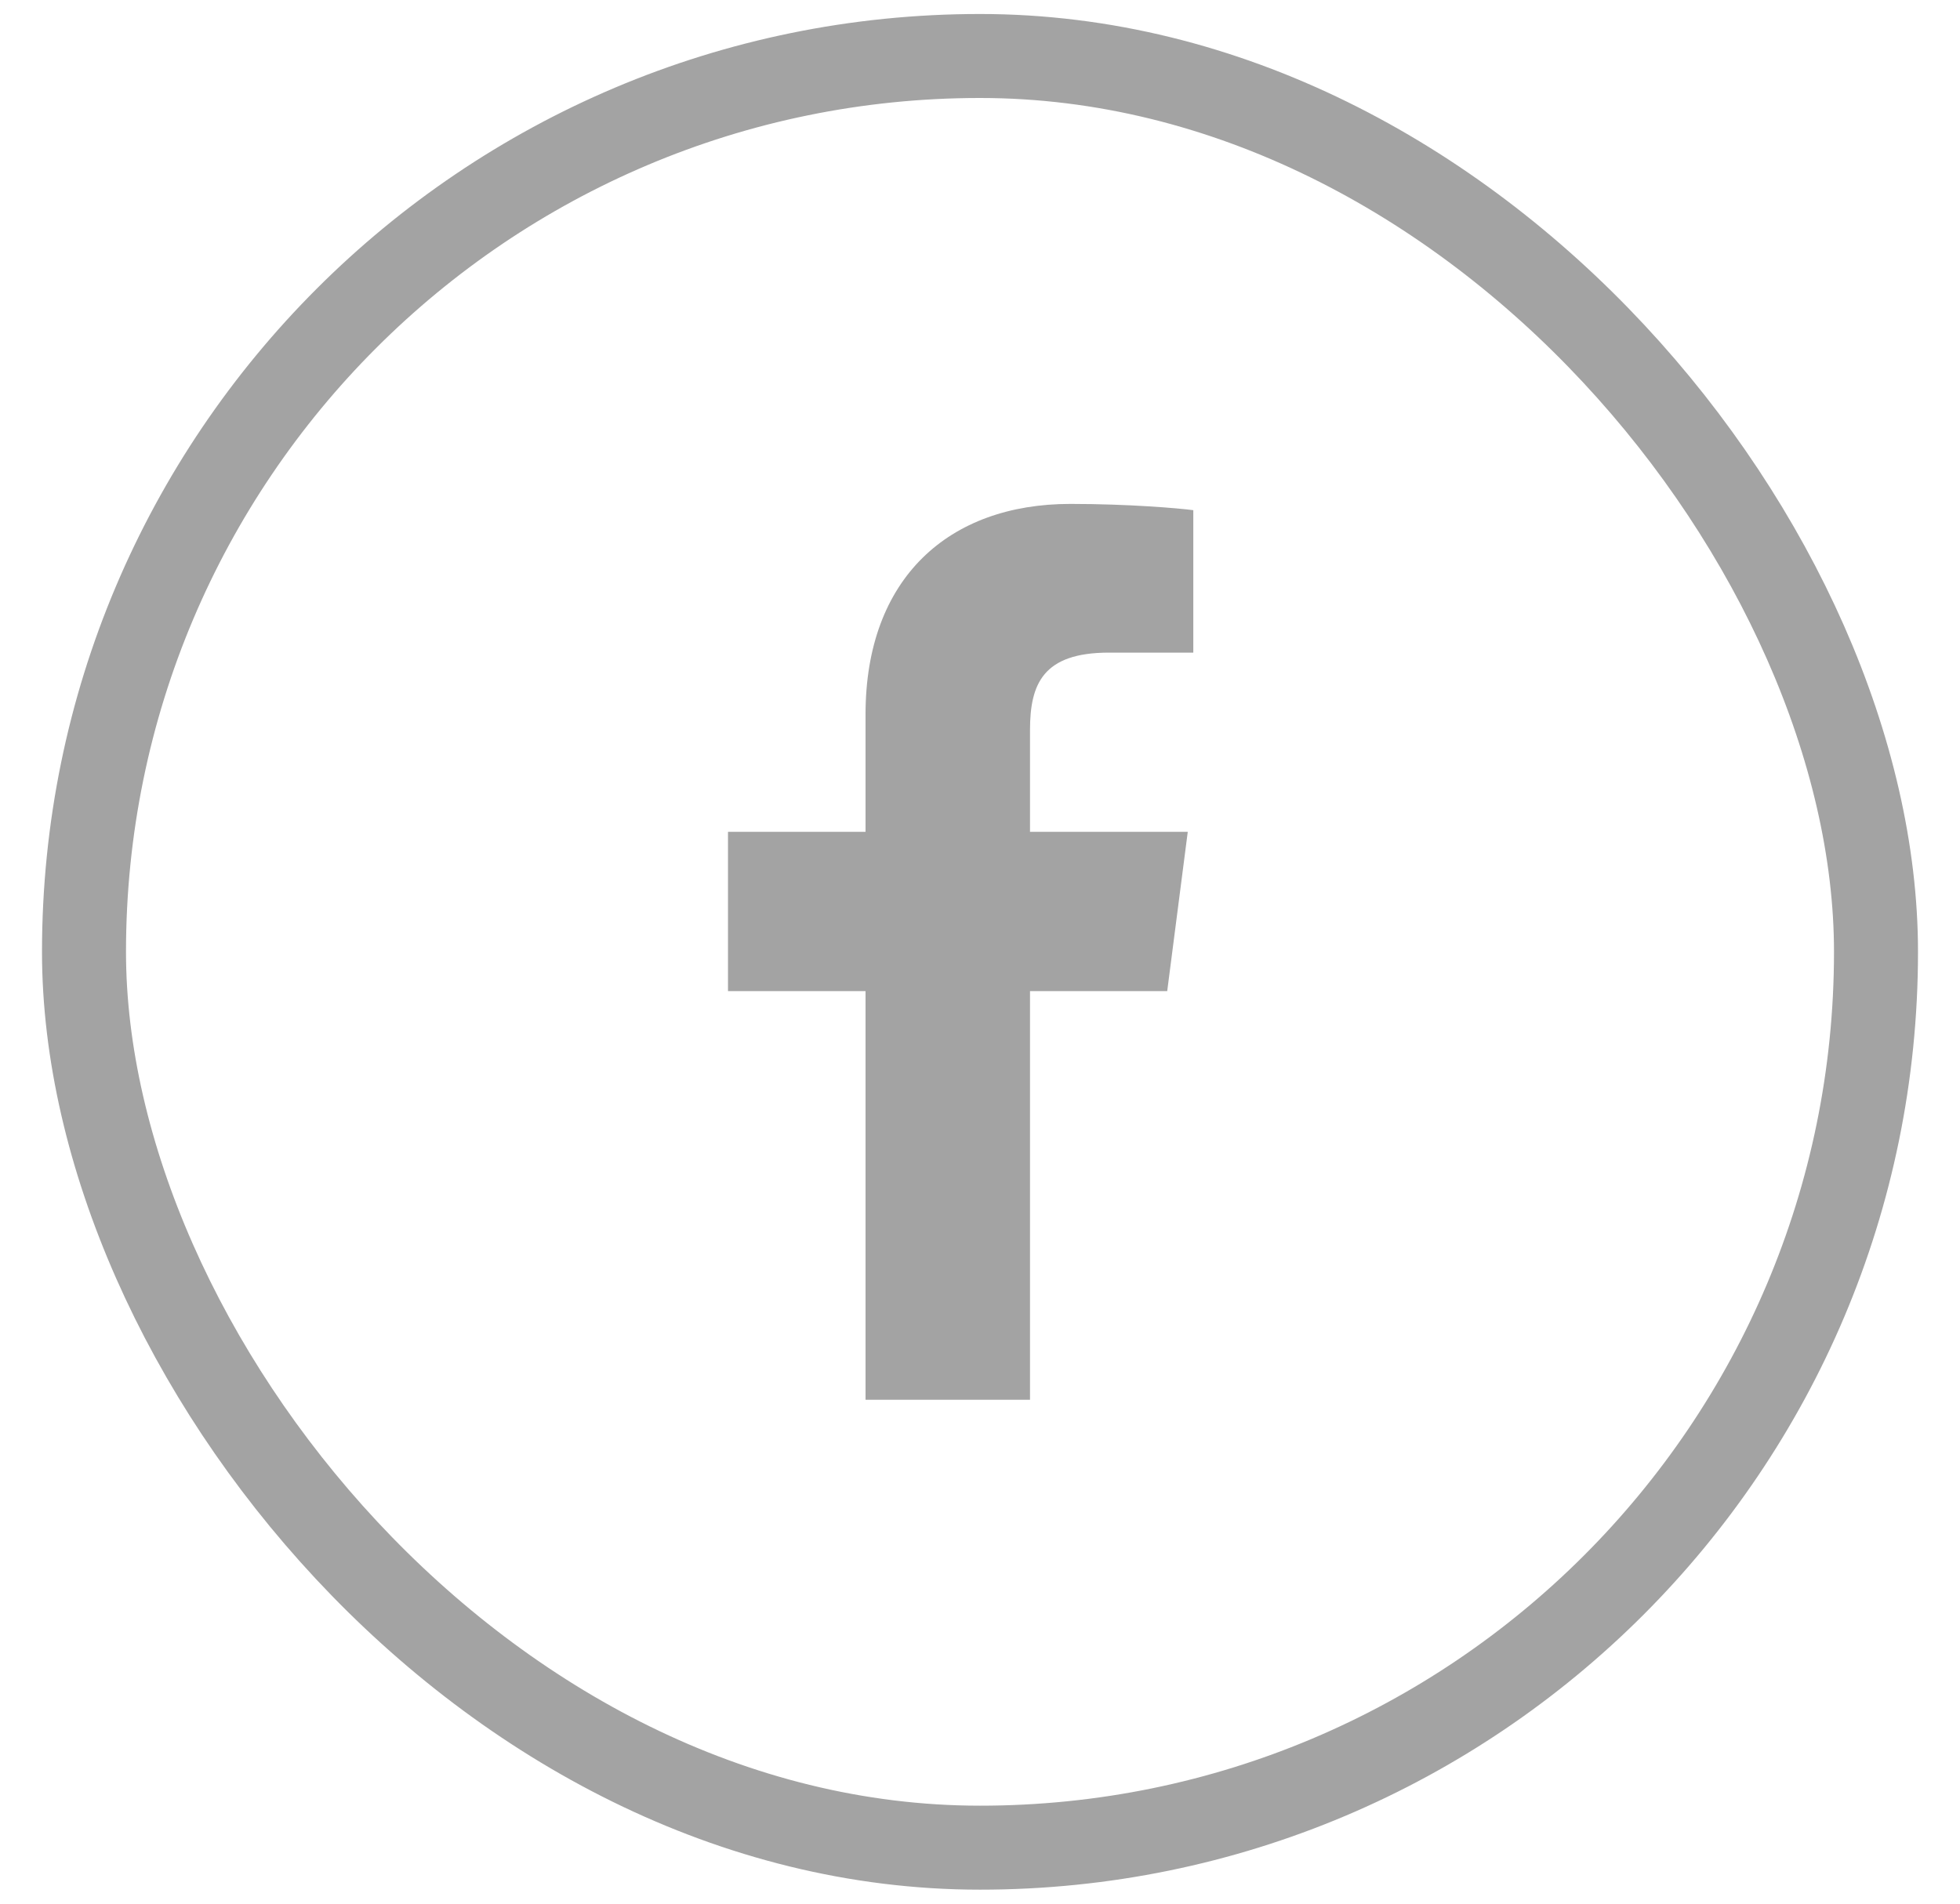
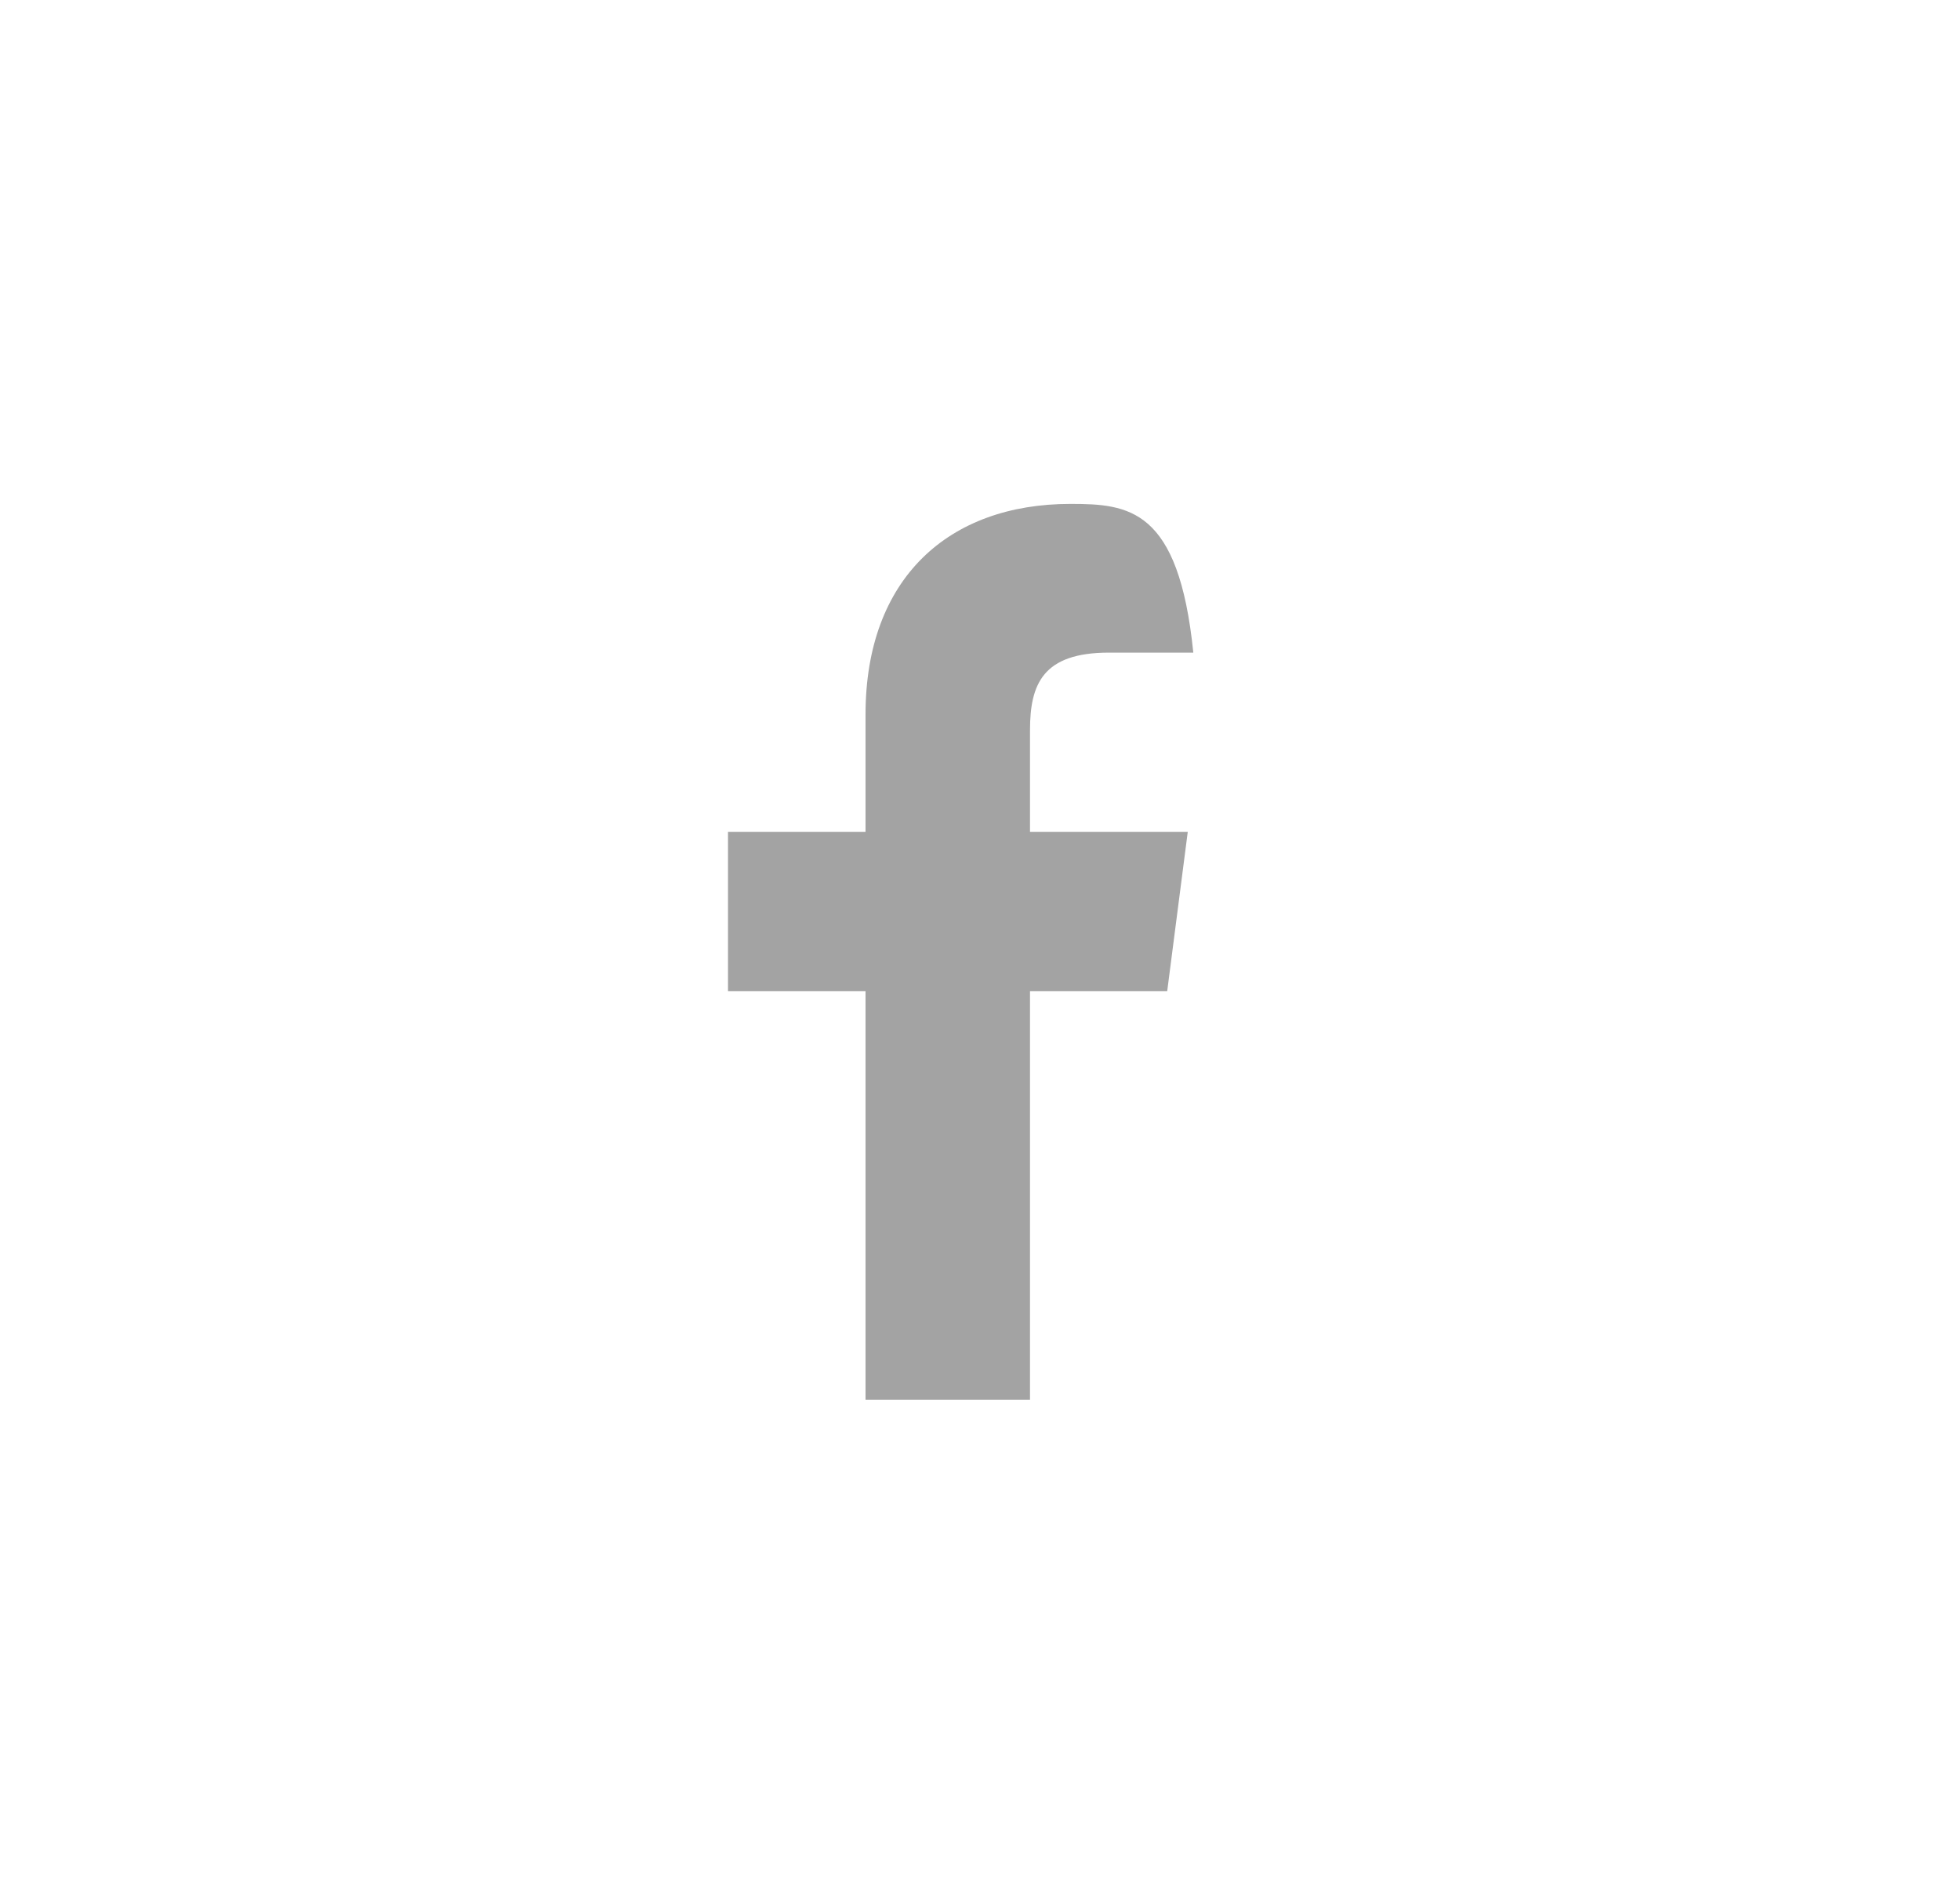
<svg xmlns="http://www.w3.org/2000/svg" width="35" height="34" viewBox="0 0 35 34" fill="none">
-   <rect x="1.5" y="1" width="32" height="32" rx="16" stroke="#A3A3A3" stroke-width="1.5" />
-   <path d="M18.393 25V17.702H20.843L21.21 14.857H18.393V13.041C18.393 12.218 18.622 11.656 19.803 11.656L21.309 11.656V9.112C21.049 9.077 20.154 9 19.114 9C16.943 9 15.456 10.325 15.456 12.76V14.857H13V17.702H15.456V25L18.393 25Z" fill="#A3A3A3" />
+   <path d="M18.393 25V17.702H20.843L21.21 14.857H18.393V13.041C18.393 12.218 18.622 11.656 19.803 11.656L21.309 11.656C21.049 9.077 20.154 9 19.114 9C16.943 9 15.456 10.325 15.456 12.76V14.857H13V17.702H15.456V25L18.393 25Z" fill="#A3A3A3" />
</svg>